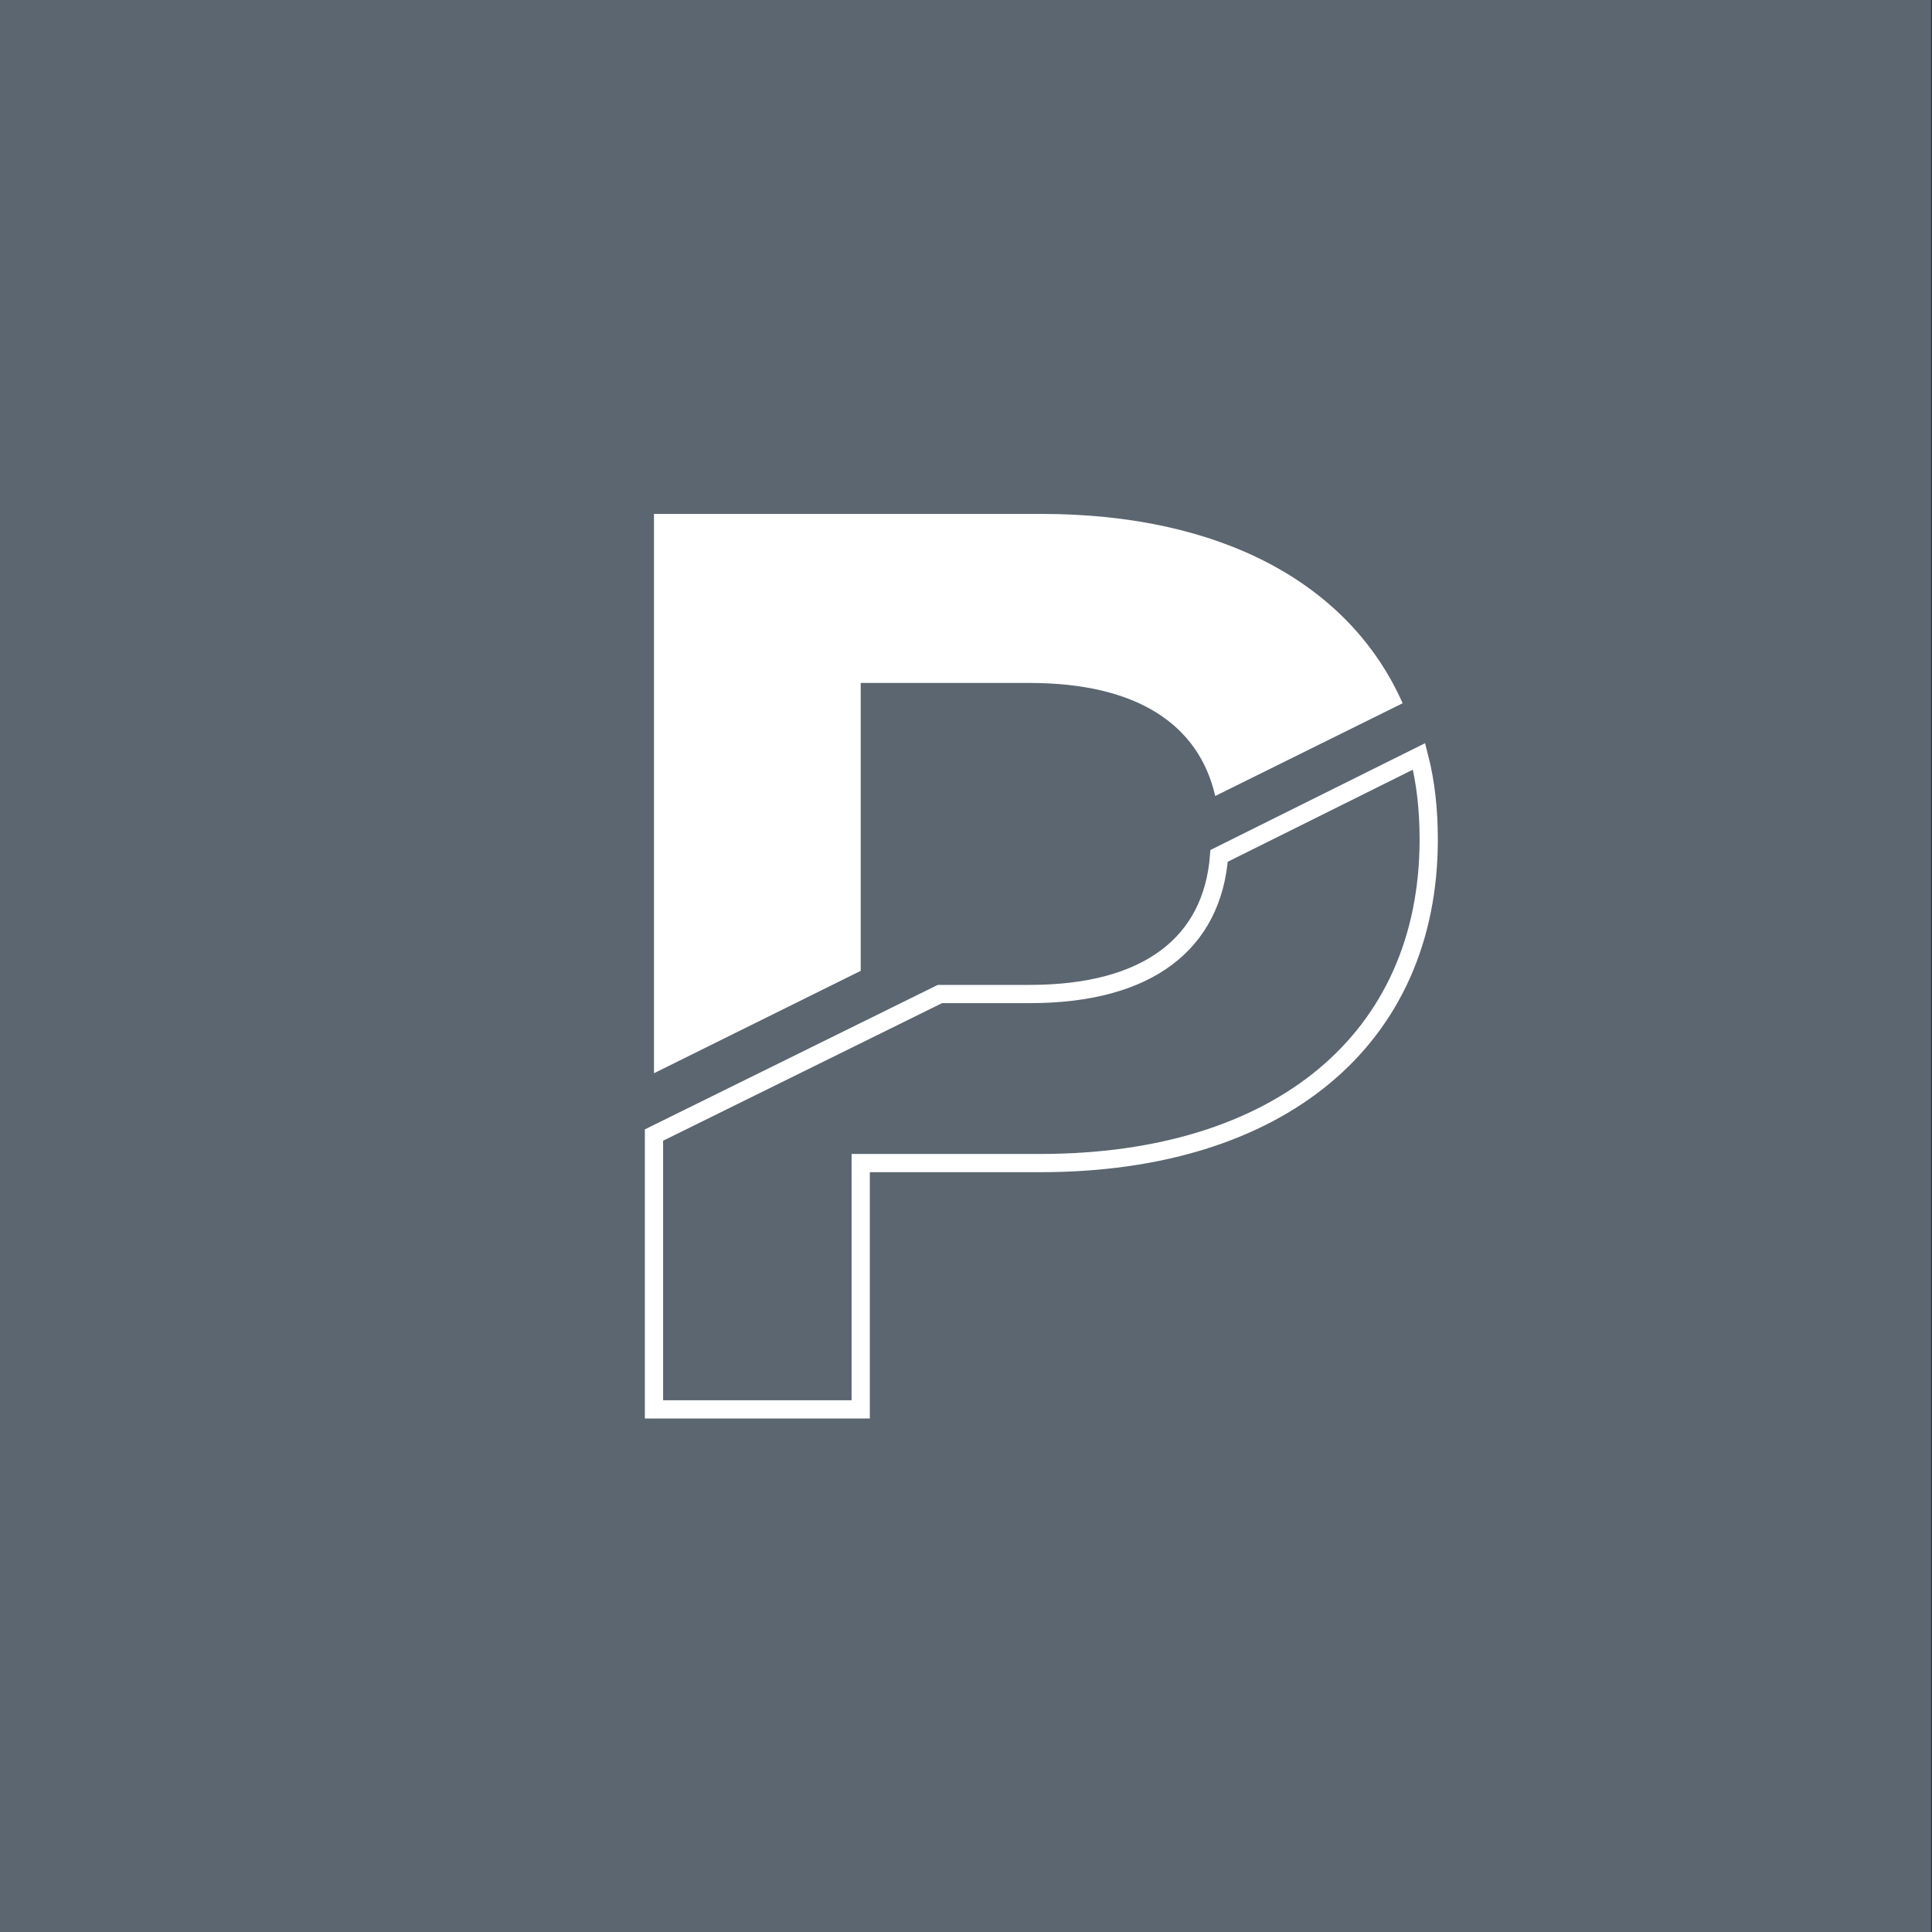
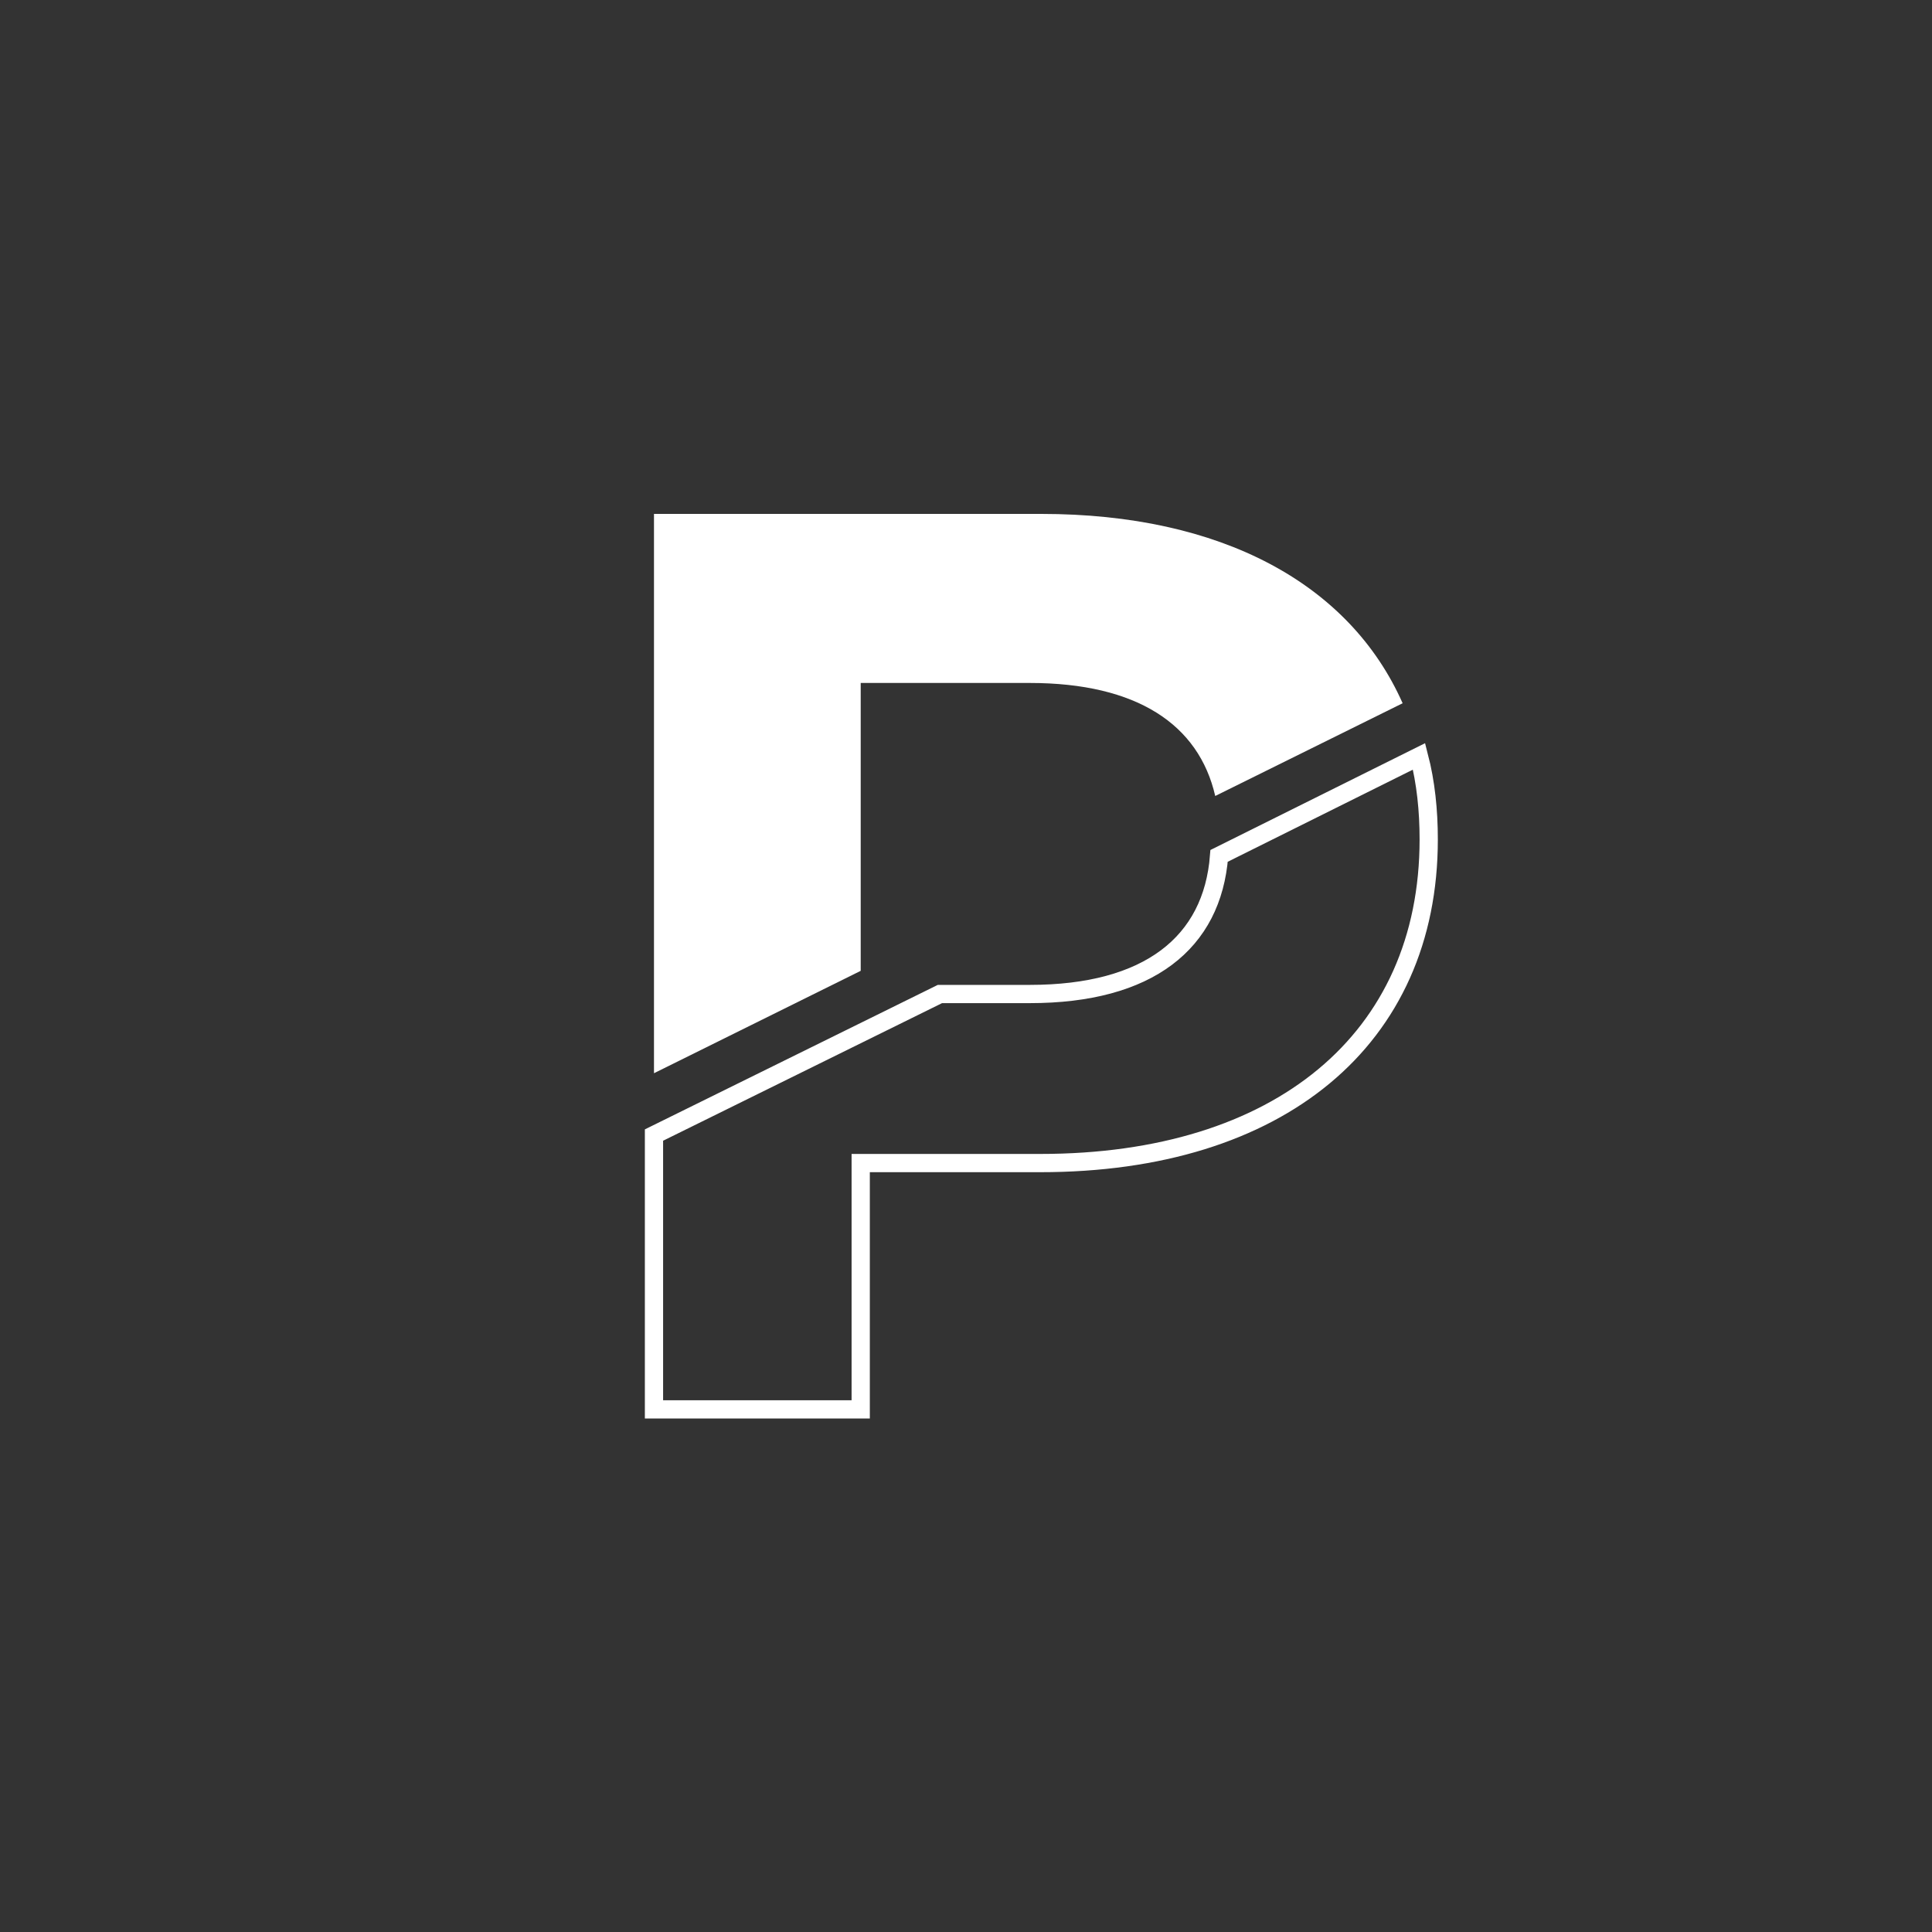
<svg xmlns="http://www.w3.org/2000/svg" version="1.1" id="Layer_1" x="0px" y="0px" viewBox="0 0 200 200" style="enable-background:new 0 0 200 200;" xml:space="preserve">
  <rect x="0" y="0" width="200" height="200" fill="#333333" stroke="none" />
  <style type="text/css">
	.st0{fill:#5B6670;}
	.st1{fill:none;stroke:#FFFFFF;stroke-width:1.889;stroke-miterlimit:10;}
	.st2{fill:#FFFFFF;}
</style>
  <g>
-     <rect x="-0.1" y="0" class="st0" width="200" height="200" />
    <path class="st1" d="M126.2,88.6c-0.7,9-7.3,14.3-19.6,14.3h-9.3l-29.6,14.6v28.4h21.4v-25.5h18.6c24.7,0,40.2-12.8,40.2-33.5   c0-3-0.3-5.9-1-8.6L126.2,88.6z" />
    <path class="st2" d="M89.1,70.7h17.5c11.1,0,17.5,4.3,19.2,11.7l19.4-9.6c-5.5-12.4-18.8-19.6-37.4-19.6H67.7v57.9l21.4-10.6V70.7z   " />
  </g>
</svg>